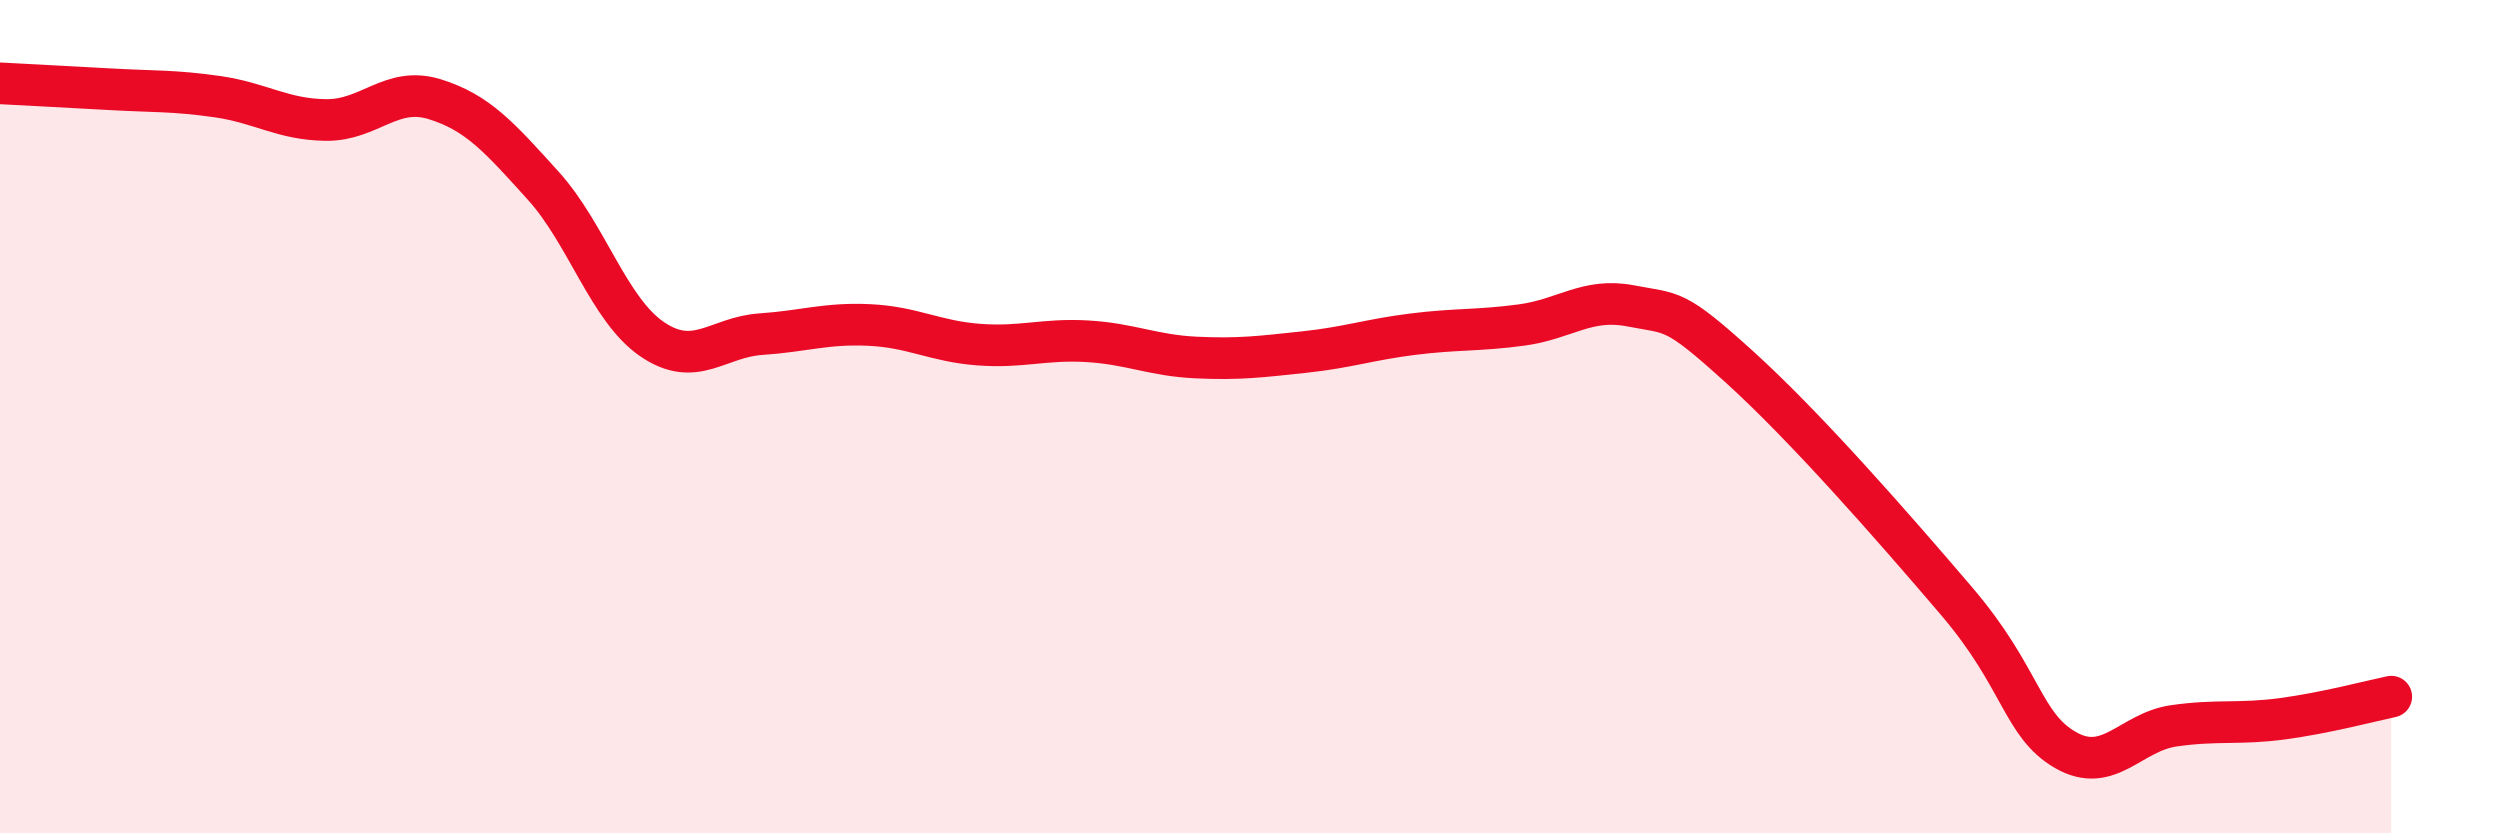
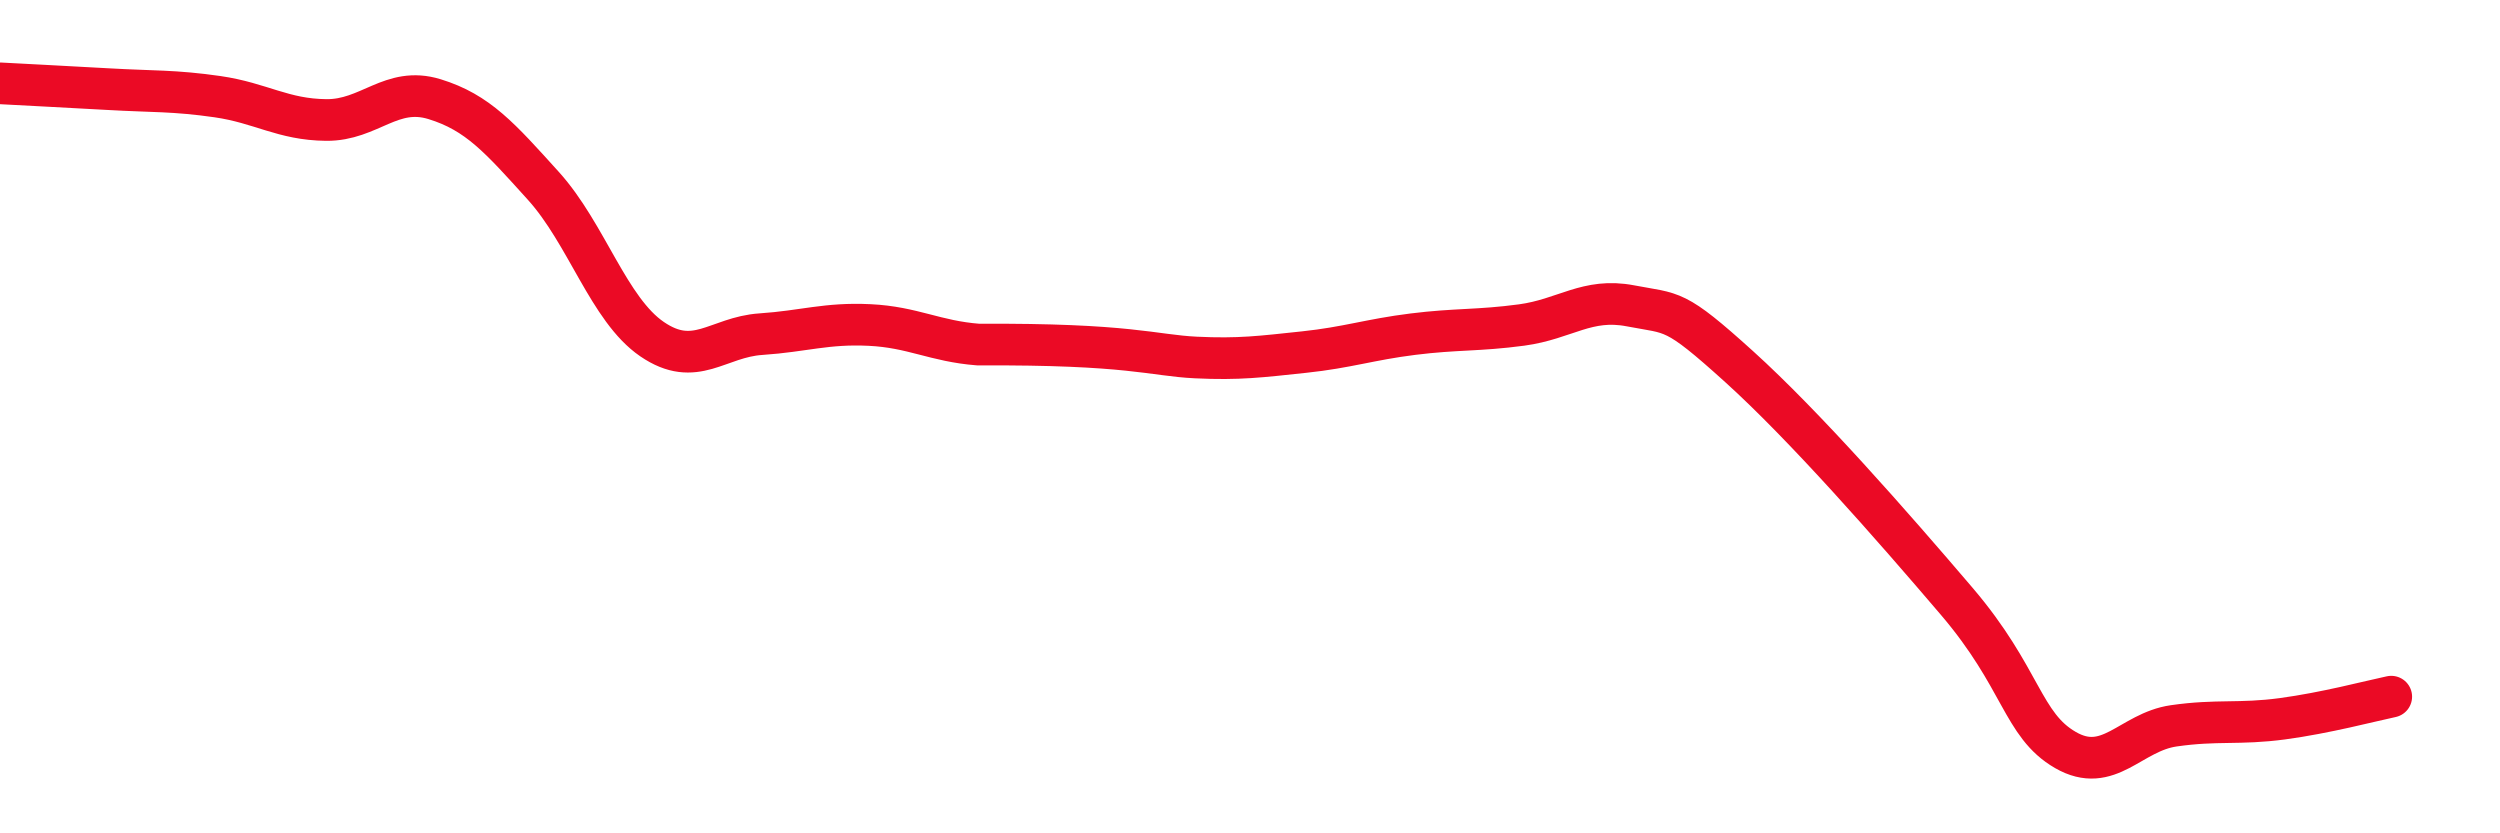
<svg xmlns="http://www.w3.org/2000/svg" width="60" height="20" viewBox="0 0 60 20">
-   <path d="M 0,2 C 0.52,2.03 1.57,2.08 2.61,2.14 C 3.65,2.2 4.18,2.17 5.22,2.32 C 6.26,2.47 6.79,2.87 7.83,2.88 C 8.87,2.89 9.39,2.06 10.43,2.38 C 11.47,2.7 12,3.31 13.04,4.46 C 14.08,5.61 14.61,7.43 15.65,8.14 C 16.69,8.85 17.22,8.09 18.26,8.02 C 19.3,7.95 19.83,7.75 20.87,7.8 C 21.91,7.85 22.44,8.19 23.48,8.27 C 24.52,8.35 25.05,8.13 26.09,8.19 C 27.13,8.25 27.66,8.53 28.7,8.58 C 29.74,8.63 30.26,8.56 31.3,8.45 C 32.34,8.34 32.87,8.15 33.91,8.02 C 34.95,7.89 35.48,7.94 36.52,7.8 C 37.56,7.66 38.09,7.14 39.13,7.34 C 40.17,7.54 40.17,7.38 41.74,8.8 C 43.31,10.22 45.39,12.59 46.96,14.43 C 48.53,16.27 48.53,17.4 49.57,18 C 50.61,18.6 51.13,17.57 52.17,17.42 C 53.21,17.27 53.74,17.39 54.78,17.25 C 55.82,17.11 56.87,16.83 57.39,16.72L57.39 20L0 20Z" fill="#EB0A25" opacity="0.1" stroke-linecap="round" stroke-linejoin="round" />
-   <path d="M 0,2 C 0.52,2.03 1.57,2.08 2.61,2.14 C 3.65,2.2 4.18,2.17 5.22,2.32 C 6.26,2.47 6.79,2.87 7.83,2.88 C 8.87,2.89 9.39,2.06 10.43,2.38 C 11.47,2.7 12,3.31 13.04,4.46 C 14.08,5.61 14.61,7.43 15.65,8.14 C 16.69,8.85 17.22,8.09 18.26,8.02 C 19.3,7.95 19.83,7.75 20.87,7.8 C 21.91,7.85 22.44,8.19 23.48,8.27 C 24.52,8.35 25.05,8.13 26.09,8.19 C 27.13,8.25 27.66,8.53 28.7,8.58 C 29.74,8.63 30.26,8.56 31.3,8.45 C 32.34,8.34 32.87,8.15 33.91,8.02 C 34.95,7.89 35.48,7.94 36.52,7.8 C 37.56,7.66 38.09,7.14 39.13,7.34 C 40.17,7.54 40.17,7.38 41.74,8.8 C 43.31,10.22 45.39,12.59 46.96,14.43 C 48.53,16.27 48.53,17.4 49.57,18 C 50.61,18.6 51.13,17.57 52.17,17.42 C 53.21,17.27 53.74,17.39 54.78,17.25 C 55.82,17.11 56.87,16.83 57.39,16.72" stroke="#EB0A25" stroke-width="1" fill="none" stroke-linecap="round" stroke-linejoin="round" />
+   <path d="M 0,2 C 0.52,2.03 1.57,2.08 2.61,2.14 C 3.65,2.2 4.18,2.17 5.22,2.32 C 6.26,2.47 6.79,2.87 7.83,2.88 C 8.87,2.89 9.39,2.06 10.43,2.38 C 11.47,2.7 12,3.31 13.04,4.46 C 14.08,5.61 14.61,7.43 15.65,8.14 C 16.69,8.85 17.22,8.09 18.26,8.02 C 19.3,7.95 19.83,7.75 20.87,7.8 C 21.91,7.85 22.44,8.19 23.48,8.27 C 27.13,8.25 27.66,8.53 28.7,8.58 C 29.74,8.63 30.26,8.56 31.3,8.45 C 32.34,8.34 32.87,8.15 33.91,8.02 C 34.95,7.89 35.48,7.94 36.52,7.8 C 37.56,7.66 38.09,7.14 39.13,7.34 C 40.17,7.54 40.17,7.38 41.74,8.8 C 43.31,10.22 45.39,12.59 46.96,14.43 C 48.53,16.27 48.53,17.4 49.57,18 C 50.61,18.6 51.13,17.57 52.17,17.42 C 53.21,17.27 53.74,17.39 54.78,17.25 C 55.82,17.11 56.87,16.83 57.39,16.72" stroke="#EB0A25" stroke-width="1" fill="none" stroke-linecap="round" stroke-linejoin="round" />
</svg>